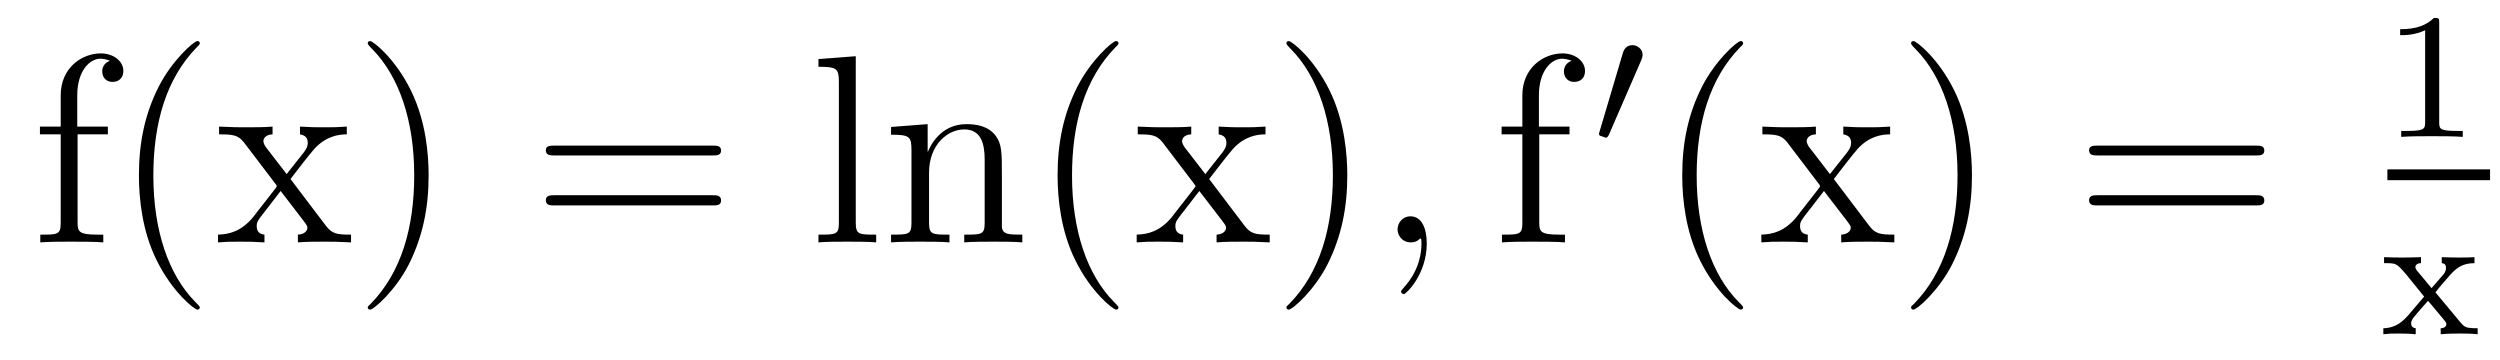
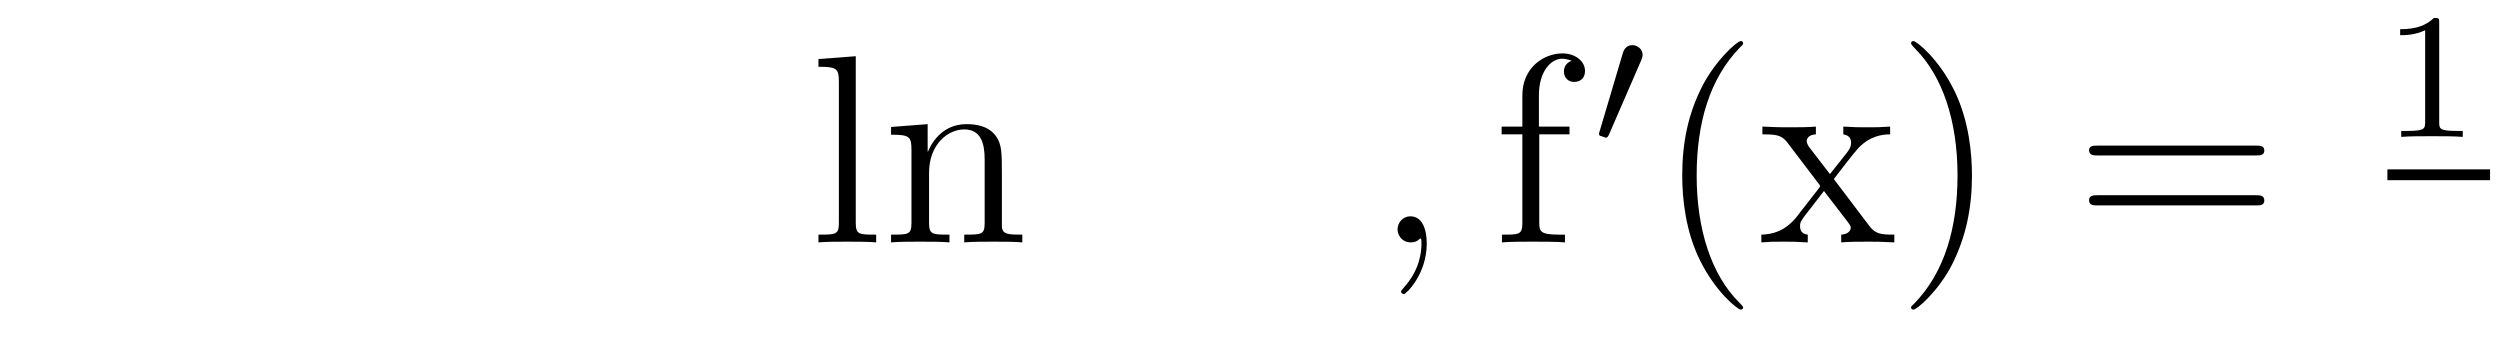
<svg xmlns="http://www.w3.org/2000/svg" height="16pt" version="1.1" viewBox="0 -16 111 16" width="111pt">
  <g id="page1">
    <g transform="matrix(1 0 0 1 -127 649)">
-       <path d="M130.445 -659.035H131.789V-659.379H130.43V-660.77C130.43 -661.848 130.977 -662.394 131.461 -662.394C131.555 -662.394 131.742 -662.363 131.883 -662.301C131.836 -662.285 131.539 -662.176 131.539 -661.832C131.539 -661.551 131.727 -661.363 131.992 -661.363C132.289 -661.363 132.477 -661.551 132.477 -661.848C132.477 -662.285 132.039 -662.629 131.477 -662.629C130.633 -662.629 129.695 -661.988 129.695 -660.77V-659.379H128.773V-659.035H129.695V-655.113C129.695 -654.582 129.57 -654.582 128.789 -654.582V-654.238C129.133 -654.27 129.773 -654.27 130.133 -654.27C130.461 -654.27 131.305 -654.27 131.586 -654.238V-654.582H131.336C130.477 -654.582 130.445 -654.723 130.445 -655.145V-659.035ZM135.871 -651.348C135.871 -651.379 135.871 -651.395 135.668 -651.598C134.481 -652.801 133.809 -654.77 133.809 -657.207C133.809 -659.52 134.371 -661.504 135.746 -662.91C135.871 -663.02 135.871 -663.051 135.871 -663.082C135.871 -663.16 135.809 -663.176 135.762 -663.176C135.606 -663.176 134.637 -662.316 134.043 -661.145C133.434 -659.941 133.168 -658.676 133.168 -657.207C133.168 -656.145 133.324 -654.723 133.949 -653.457C134.652 -652.02 135.637 -651.254 135.762 -651.254C135.809 -651.254 135.871 -651.27 135.871 -651.348ZM139.898 -657.051C140.242 -657.504 140.742 -658.145 140.961 -658.395C141.461 -658.941 142.008 -659.035 142.398 -659.035V-659.379C141.883 -659.348 141.852 -659.348 141.398 -659.348C140.945 -659.348 140.914 -659.348 140.32 -659.379V-659.035C140.477 -659.004 140.664 -658.941 140.664 -658.66C140.664 -658.457 140.555 -658.332 140.492 -658.238L139.727 -657.27L138.789 -658.488C138.758 -658.535 138.695 -658.644 138.695 -658.738C138.695 -658.801 138.742 -659.019 139.102 -659.035V-659.379C138.805 -659.348 138.195 -659.348 137.883 -659.348C137.492 -659.348 137.461 -659.348 136.727 -659.379V-659.035C137.336 -659.035 137.57 -659.004 137.82 -658.691L139.211 -656.863C139.242 -656.832 139.289 -656.769 139.289 -656.723C139.289 -656.691 138.352 -655.52 138.242 -655.363C137.711 -654.723 137.18 -654.598 136.68 -654.582V-654.238C137.133 -654.27 137.148 -654.27 137.664 -654.27C138.117 -654.27 138.133 -654.27 138.742 -654.238V-654.582C138.445 -654.613 138.398 -654.801 138.398 -654.973C138.398 -655.16 138.492 -655.254 138.602 -655.41C138.789 -655.66 139.18 -656.145 139.461 -656.52L140.445 -655.238C140.648 -654.973 140.648 -654.957 140.648 -654.879C140.648 -654.785 140.555 -654.598 140.227 -654.582V-654.238C140.539 -654.27 141.117 -654.27 141.461 -654.27C141.852 -654.27 141.867 -654.27 142.586 -654.238V-654.582C141.961 -654.582 141.742 -654.613 141.461 -654.988L139.898 -657.051ZM146.031 -657.207C146.031 -658.113 145.922 -659.598 145.25 -660.973C144.547 -662.41 143.562 -663.176 143.438 -663.176C143.391 -663.176 143.328 -663.16 143.328 -663.082C143.328 -663.051 143.328 -663.02 143.531 -662.816C144.719 -661.613 145.391 -659.645 145.391 -657.223C145.391 -654.91 144.828 -652.91 143.453 -651.504C143.328 -651.395 143.328 -651.379 143.328 -651.348C143.328 -651.27 143.391 -651.254 143.438 -651.254C143.594 -651.254 144.563 -652.098 145.156 -653.27C145.766 -654.488 146.031 -655.77 146.031 -657.207ZM147.231 -654.238" fill-rule="evenodd" />
-       <path d="M158.641 -658.098C158.813 -658.098 159.016 -658.098 159.016 -658.316C159.016 -658.535 158.813 -658.535 158.641 -658.535H151.625C151.453 -658.535 151.234 -658.535 151.234 -658.332C151.234 -658.098 151.437 -658.098 151.625 -658.098H158.641ZM158.641 -655.879C158.813 -655.879 159.016 -655.879 159.016 -656.098C159.016 -656.332 158.813 -656.332 158.641 -656.332H151.625C151.453 -656.332 151.234 -656.332 151.234 -656.113C151.234 -655.879 151.437 -655.879 151.625 -655.879H158.641ZM159.711 -654.238" fill-rule="evenodd" />
      <path d="M164.996 -662.504L163.34 -662.379V-662.035C164.152 -662.035 164.246 -661.957 164.246 -661.363V-655.113C164.246 -654.582 164.121 -654.582 163.34 -654.582V-654.238C163.684 -654.27 164.262 -654.27 164.621 -654.27C164.98 -654.27 165.574 -654.27 165.902 -654.238V-654.582C165.137 -654.582 164.996 -654.582 164.996 -655.113V-662.504ZM171.484 -657.129C171.484 -658.238 171.484 -658.582 171.219 -658.957C170.875 -659.426 170.313 -659.488 169.906 -659.488C168.75 -659.488 168.297 -658.504 168.203 -658.269H168.188V-659.488L166.563 -659.363V-659.019C167.375 -659.019 167.469 -658.941 167.469 -658.348V-655.113C167.469 -654.582 167.344 -654.582 166.563 -654.582V-654.238C166.875 -654.27 167.516 -654.27 167.859 -654.27C168.203 -654.27 168.844 -654.27 169.156 -654.238V-654.582C168.391 -654.582 168.25 -654.582 168.25 -655.113V-657.332C168.25 -658.582 169.078 -659.254 169.812 -659.254S170.719 -658.644 170.719 -657.926V-655.113C170.719 -654.582 170.594 -654.582 169.812 -654.582V-654.238C170.125 -654.27 170.766 -654.27 171.094 -654.27C171.438 -654.27 172.094 -654.27 172.391 -654.238V-654.582C171.797 -654.582 171.5 -654.582 171.484 -654.941V-657.129ZM172.664 -654.238" fill-rule="evenodd" />
-       <path d="M176.66 -651.348C176.66 -651.379 176.66 -651.395 176.457 -651.598C175.269 -652.801 174.598 -654.77 174.598 -657.207C174.598 -659.52 175.16 -661.504 176.535 -662.91C176.66 -663.02 176.66 -663.051 176.66 -663.082C176.66 -663.16 176.598 -663.176 176.551 -663.176C176.394 -663.176 175.426 -662.316 174.832 -661.145C174.223 -659.941 173.957 -658.676 173.957 -657.207C173.957 -656.145 174.113 -654.723 174.738 -653.457C175.441 -652.02 176.426 -651.254 176.551 -651.254C176.598 -651.254 176.66 -651.27 176.66 -651.348ZM180.687 -657.051C181.031 -657.504 181.531 -658.145 181.75 -658.395C182.25 -658.941 182.797 -659.035 183.188 -659.035V-659.379C182.672 -659.348 182.641 -659.348 182.187 -659.348S181.703 -659.348 181.109 -659.379V-659.035C181.266 -659.004 181.453 -658.941 181.453 -658.66C181.453 -658.457 181.344 -658.332 181.281 -658.238L180.516 -657.27L179.578 -658.488C179.547 -658.535 179.484 -658.644 179.484 -658.738C179.484 -658.801 179.531 -659.019 179.891 -659.035V-659.379C179.594 -659.348 178.984 -659.348 178.672 -659.348C178.281 -659.348 178.25 -659.348 177.516 -659.379V-659.035C178.125 -659.035 178.359 -659.004 178.609 -658.691L180 -656.863C180.031 -656.832 180.078 -656.769 180.078 -656.723C180.078 -656.691 179.141 -655.52 179.031 -655.363C178.5 -654.723 177.969 -654.598 177.469 -654.582V-654.238C177.922 -654.27 177.938 -654.27 178.453 -654.27C178.906 -654.27 178.922 -654.27 179.531 -654.238V-654.582C179.234 -654.613 179.187 -654.801 179.187 -654.973C179.187 -655.16 179.281 -655.254 179.391 -655.41C179.578 -655.66 179.969 -656.145 180.25 -656.52L181.234 -655.238C181.437 -654.973 181.437 -654.957 181.437 -654.879C181.437 -654.785 181.344 -654.598 181.016 -654.582V-654.238C181.328 -654.27 181.906 -654.27 182.25 -654.27C182.641 -654.27 182.656 -654.27 183.375 -654.238V-654.582C182.75 -654.582 182.531 -654.613 182.25 -654.988L180.687 -657.051ZM186.82 -657.207C186.82 -658.113 186.711 -659.598 186.039 -660.973C185.336 -662.41 184.352 -663.176 184.227 -663.176C184.18 -663.176 184.117 -663.16 184.117 -663.082C184.117 -663.051 184.117 -663.02 184.32 -662.816C185.508 -661.613 186.18 -659.645 186.18 -657.223C186.18 -654.91 185.617 -652.91 184.242 -651.504C184.117 -651.395 184.117 -651.379 184.117 -651.348C184.117 -651.27 184.18 -651.254 184.227 -651.254C184.383 -651.254 185.352 -652.098 185.945 -653.27C186.555 -654.488 186.82 -655.77 186.82 -657.207ZM188.019 -654.238" fill-rule="evenodd" />
      <path d="M190.348 -654.191C190.348 -654.879 190.113 -655.395 189.629 -655.395C189.254 -655.395 189.051 -655.082 189.051 -654.816C189.051 -654.566 189.238 -654.238 189.645 -654.238C189.801 -654.238 189.926 -654.285 190.035 -654.395C190.051 -654.41 190.066 -654.41 190.082 -654.41C190.113 -654.41 190.113 -654.254 190.113 -654.191C190.113 -653.801 190.035 -653.019 189.348 -652.254C189.207 -652.098 189.207 -652.082 189.207 -652.051C189.207 -652.004 189.27 -651.941 189.332 -651.941C189.426 -651.941 190.348 -652.816 190.348 -654.191ZM191.258 -654.238" fill-rule="evenodd" />
      <path d="M195.343 -659.035H196.687V-659.379H195.328V-660.77C195.328 -661.848 195.875 -662.394 196.36 -662.394C196.453 -662.394 196.64 -662.363 196.781 -662.301C196.734 -662.285 196.438 -662.176 196.438 -661.832C196.438 -661.551 196.625 -661.363 196.891 -661.363C197.188 -661.363 197.375 -661.551 197.375 -661.848C197.375 -662.285 196.938 -662.629 196.375 -662.629C195.532 -662.629 194.593 -661.988 194.593 -660.77V-659.379H193.672V-659.035H194.593V-655.113C194.593 -654.582 194.468 -654.582 193.687 -654.582V-654.238C194.032 -654.27 194.672 -654.27 195.031 -654.27C195.359 -654.27 196.204 -654.27 196.484 -654.238V-654.582H196.235C195.376 -654.582 195.343 -654.723 195.343 -655.145V-659.035ZM196.895 -654.238" fill-rule="evenodd" />
      <path d="M199.871 -662.324C199.902 -662.434 199.933 -662.481 199.933 -662.559C199.933 -662.824 199.699 -662.996 199.481 -662.996C199.168 -662.996 199.074 -662.73 199.043 -662.605L198.028 -659.184C197.996 -659.09 197.996 -659.074 197.996 -659.059C197.996 -658.98 198.043 -658.965 198.121 -658.949C198.277 -658.887 198.293 -658.887 198.308 -658.887S198.371 -658.887 198.433 -659.012L199.871 -662.324ZM200.039 -658.559" fill-rule="evenodd" />
      <path d="M204.395 -651.348C204.395 -651.379 204.395 -651.395 204.192 -651.598C203.004 -652.801 202.332 -654.77 202.332 -657.207C202.332 -659.52 202.895 -661.504 204.27 -662.91C204.395 -663.02 204.395 -663.051 204.395 -663.082C204.395 -663.16 204.332 -663.176 204.286 -663.176C204.128 -663.176 203.16 -662.316 202.566 -661.145C201.958 -659.941 201.691 -658.676 201.691 -657.207C201.691 -656.145 201.847 -654.723 202.472 -653.457C203.176 -652.02 204.16 -651.254 204.286 -651.254C204.332 -651.254 204.395 -651.27 204.395 -651.348ZM208.422 -657.051C208.765 -657.504 209.266 -658.145 209.484 -658.395C209.984 -658.941 210.532 -659.035 210.922 -659.035V-659.379C210.407 -659.348 210.376 -659.348 209.922 -659.348S209.437 -659.348 208.843 -659.379V-659.035C209 -659.004 209.188 -658.941 209.188 -658.66C209.188 -658.457 209.078 -658.332 209.016 -658.238L208.25 -657.27L207.312 -658.488C207.281 -658.535 207.218 -658.644 207.218 -658.738C207.218 -658.801 207.265 -659.019 207.625 -659.035V-659.379C207.328 -659.348 206.719 -659.348 206.406 -659.348C206.016 -659.348 205.985 -659.348 205.25 -659.379V-659.035C205.859 -659.035 206.094 -659.004 206.344 -658.691L207.734 -656.863C207.766 -656.832 207.812 -656.769 207.812 -656.723C207.812 -656.691 206.875 -655.52 206.766 -655.363C206.234 -654.723 205.703 -654.598 205.204 -654.582V-654.238C205.656 -654.27 205.672 -654.27 206.188 -654.27C206.641 -654.27 206.657 -654.27 207.265 -654.238V-654.582C206.969 -654.613 206.922 -654.801 206.922 -654.973C206.922 -655.16 207.016 -655.254 207.125 -655.41C207.312 -655.66 207.703 -656.145 207.984 -656.52L208.969 -655.238C209.172 -654.973 209.172 -654.957 209.172 -654.879C209.172 -654.785 209.078 -654.598 208.75 -654.582V-654.238C209.063 -654.27 209.641 -654.27 209.984 -654.27C210.376 -654.27 210.391 -654.27 211.109 -654.238V-654.582C210.485 -654.582 210.265 -654.613 209.984 -654.988L208.422 -657.051ZM214.555 -657.207C214.555 -658.113 214.445 -659.598 213.774 -660.973C213.071 -662.41 212.086 -663.176 211.961 -663.176C211.914 -663.176 211.852 -663.16 211.852 -663.082C211.852 -663.051 211.852 -663.02 212.054 -662.816C213.242 -661.613 213.914 -659.645 213.914 -657.223C213.914 -654.91 213.352 -652.91 211.976 -651.504C211.852 -651.395 211.852 -651.379 211.852 -651.348C211.852 -651.27 211.914 -651.254 211.961 -651.254C212.117 -651.254 213.086 -652.098 213.679 -653.27C214.289 -654.488 214.555 -655.77 214.555 -657.207ZM215.754 -654.238" fill-rule="evenodd" />
      <path d="M227.16 -658.098C227.332 -658.098 227.536 -658.098 227.536 -658.316C227.536 -658.535 227.332 -658.535 227.16 -658.535H220.145C219.973 -658.535 219.754 -658.535 219.754 -658.332C219.754 -658.098 219.958 -658.098 220.145 -658.098H227.16ZM227.16 -655.879C227.332 -655.879 227.536 -655.879 227.536 -656.098C227.536 -656.332 227.332 -656.332 227.16 -656.332H220.145C219.973 -656.332 219.754 -656.332 219.754 -656.113C219.754 -655.879 219.958 -655.879 220.145 -655.879H227.16ZM228.23 -654.238" fill-rule="evenodd" />
      <path d="M235.301 -663.984C235.301 -664.203 235.285 -664.203 235.067 -664.203C234.738 -663.891 234.317 -663.703 233.567 -663.703V-663.438C233.785 -663.438 234.208 -663.438 234.676 -663.656V-659.578C234.676 -659.281 234.644 -659.187 233.894 -659.187H233.614V-658.922C233.941 -658.953 234.613 -658.953 234.973 -658.953C235.332 -658.953 236.02 -658.953 236.347 -658.922V-659.187H236.082C235.316 -659.187 235.301 -659.281 235.301 -659.578V-663.984ZM237 -658.922" fill-rule="evenodd" />
      <path d="M233 -657H237.559V-657.48H233" />
-       <path d="M235.133 -652.02C235.351 -652.301 235.586 -652.566 235.82 -652.832C236.086 -653.113 236.352 -653.316 236.867 -653.316V-653.582C236.555 -653.566 236.539 -653.566 236.179 -653.566C236.132 -653.566 235.664 -653.566 235.414 -653.582V-653.316C235.571 -653.301 235.602 -653.207 235.602 -653.113C235.602 -653.004 235.571 -652.91 235.476 -652.801L234.961 -652.207L234.336 -652.957C234.242 -653.066 234.242 -653.129 234.242 -653.145C234.242 -653.191 234.289 -653.316 234.492 -653.316V-653.582C234.18 -653.566 233.726 -653.566 233.648 -653.566C233.492 -653.566 233.086 -653.566 232.852 -653.582V-653.316C233.399 -653.316 233.399 -653.316 233.82 -652.832L234.632 -651.832L233.914 -650.988C233.711 -650.769 233.414 -650.441 232.82 -650.426V-650.16C233.101 -650.191 233.164 -650.191 233.492 -650.191C233.508 -650.191 233.992 -650.191 234.258 -650.16V-650.426C234.149 -650.441 234.055 -650.488 234.055 -650.645C234.055 -650.785 234.164 -650.895 234.18 -650.926C234.383 -651.176 234.601 -651.41 234.805 -651.645L235.46 -650.863C235.618 -650.676 235.618 -650.66 235.618 -650.598C235.618 -650.535 235.555 -650.426 235.367 -650.426V-650.16C235.711 -650.191 236.07 -650.191 236.21 -650.191C236.352 -650.191 236.758 -650.191 237.008 -650.16V-650.426C236.508 -650.426 236.43 -650.457 236.226 -650.707L235.133 -652.02ZM237.118 -650.16" fill-rule="evenodd" />
    </g>
  </g>
</svg>